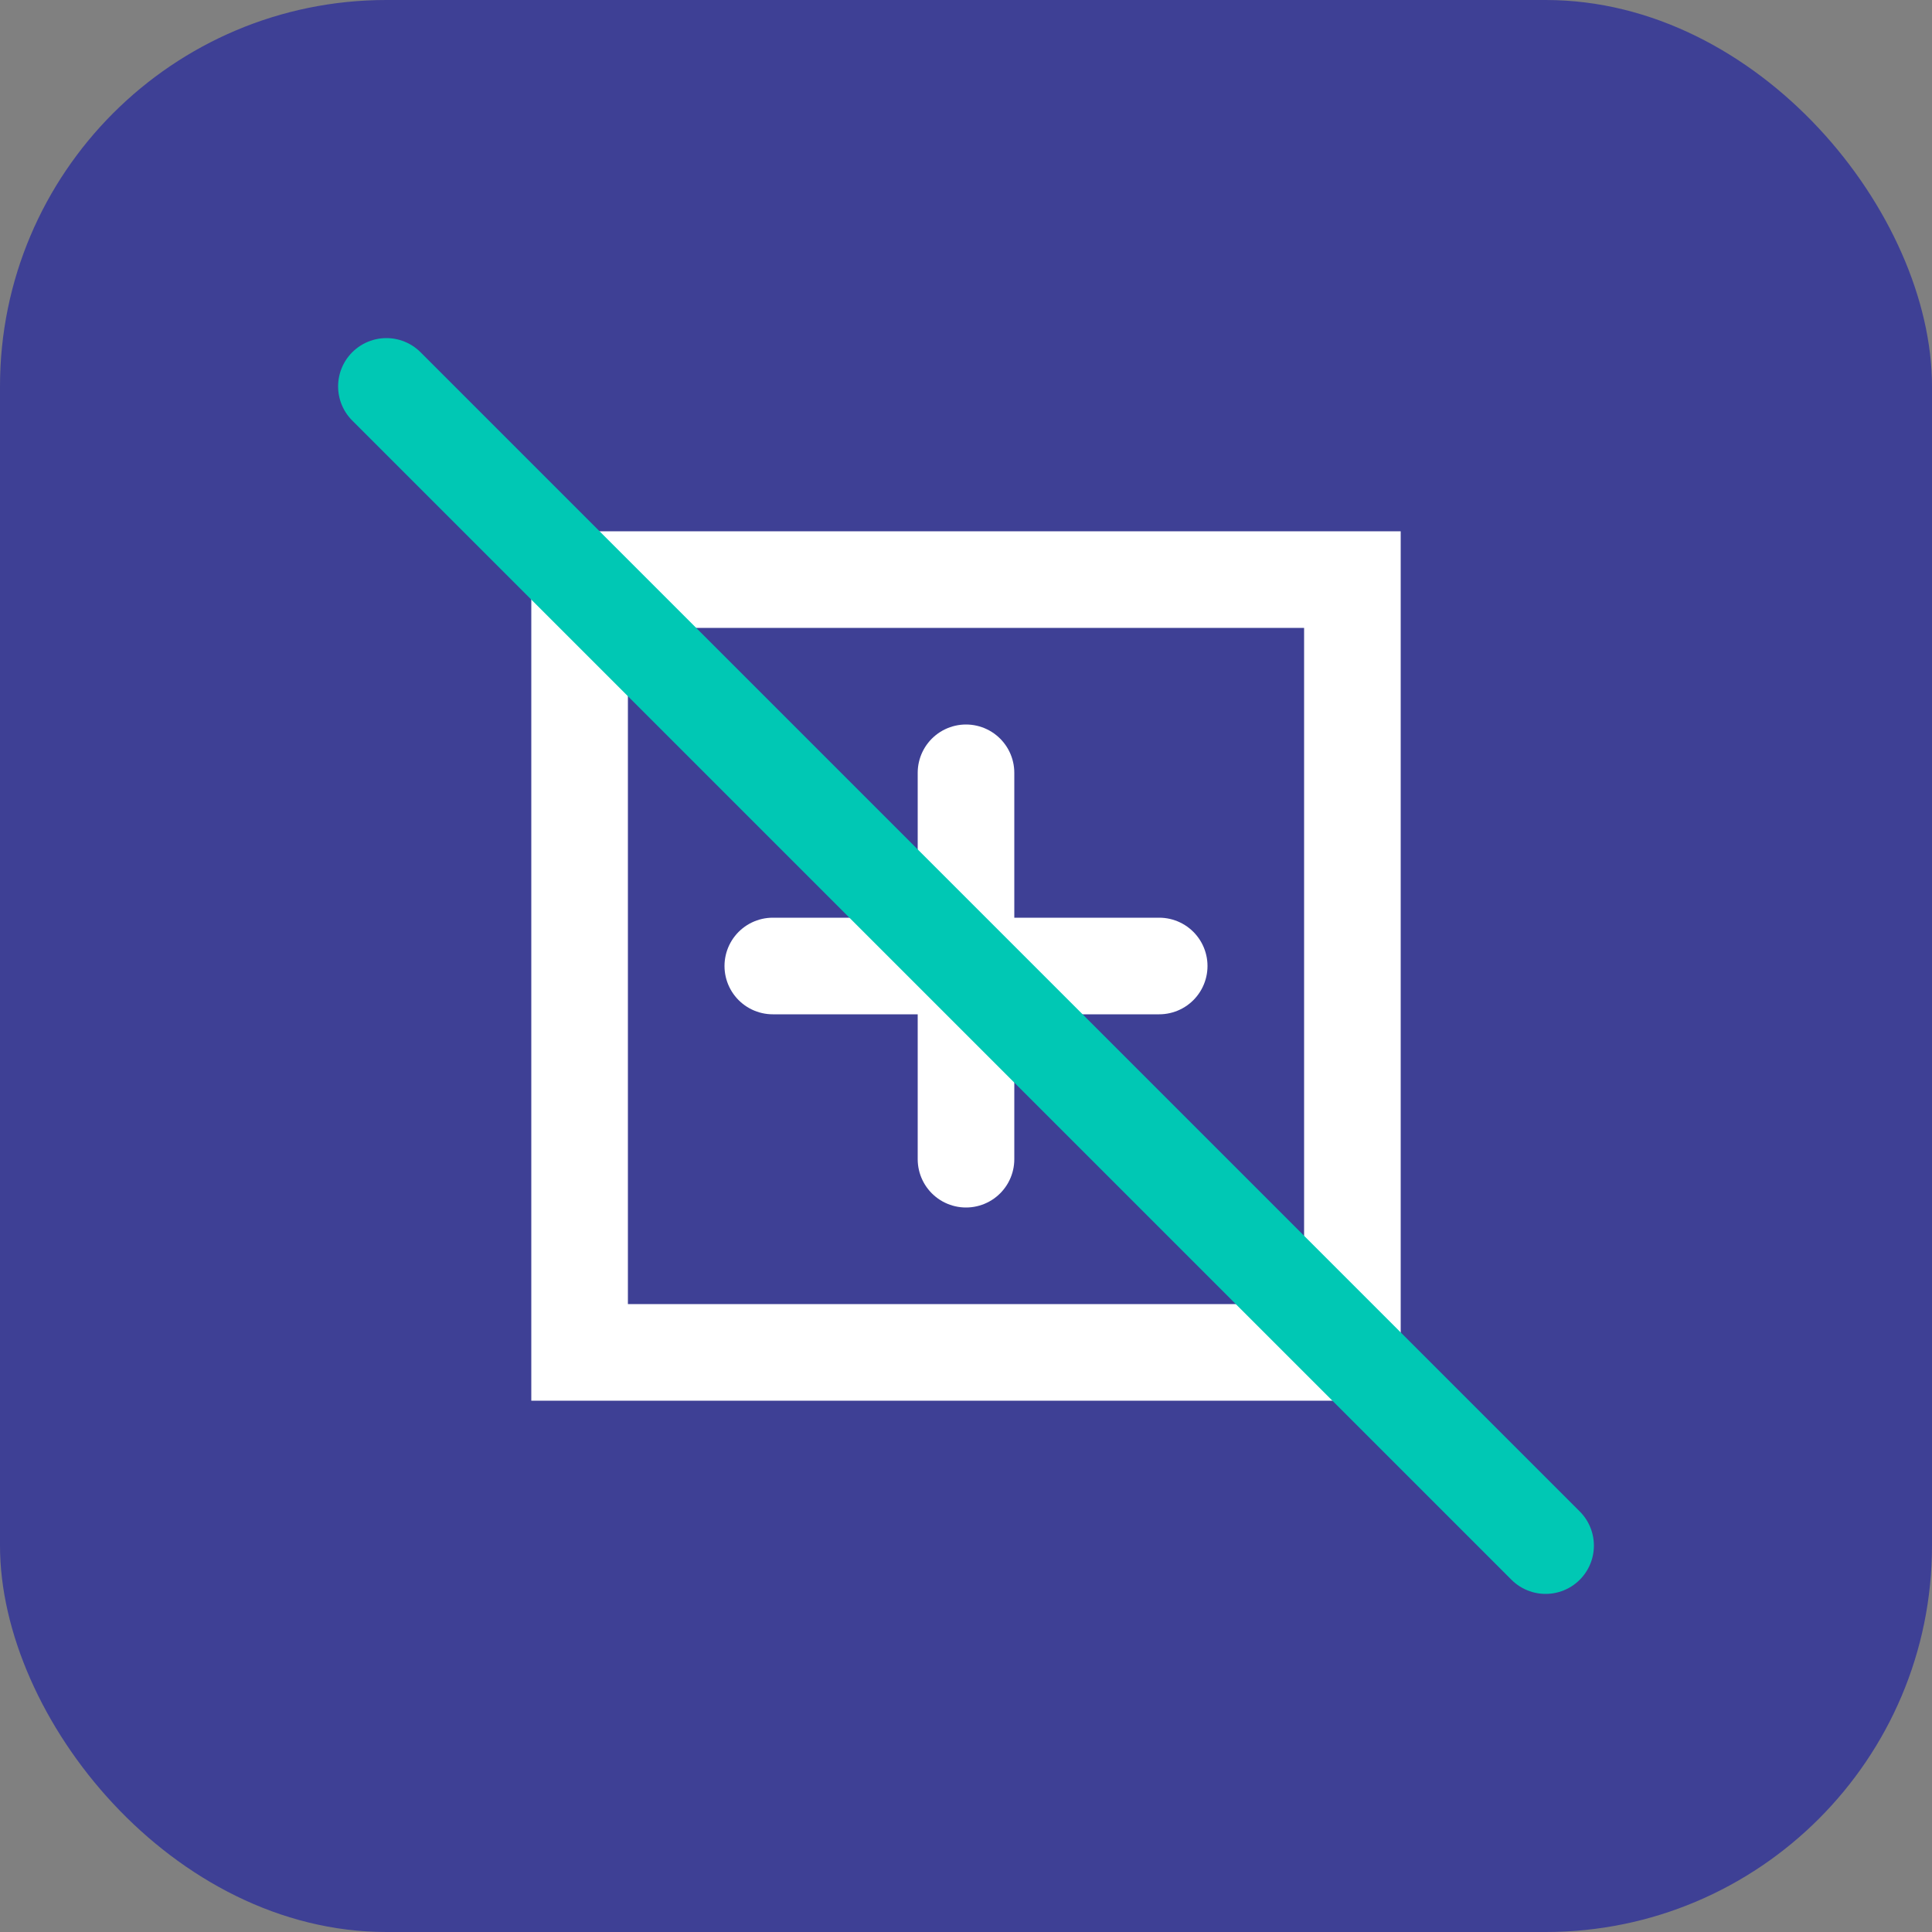
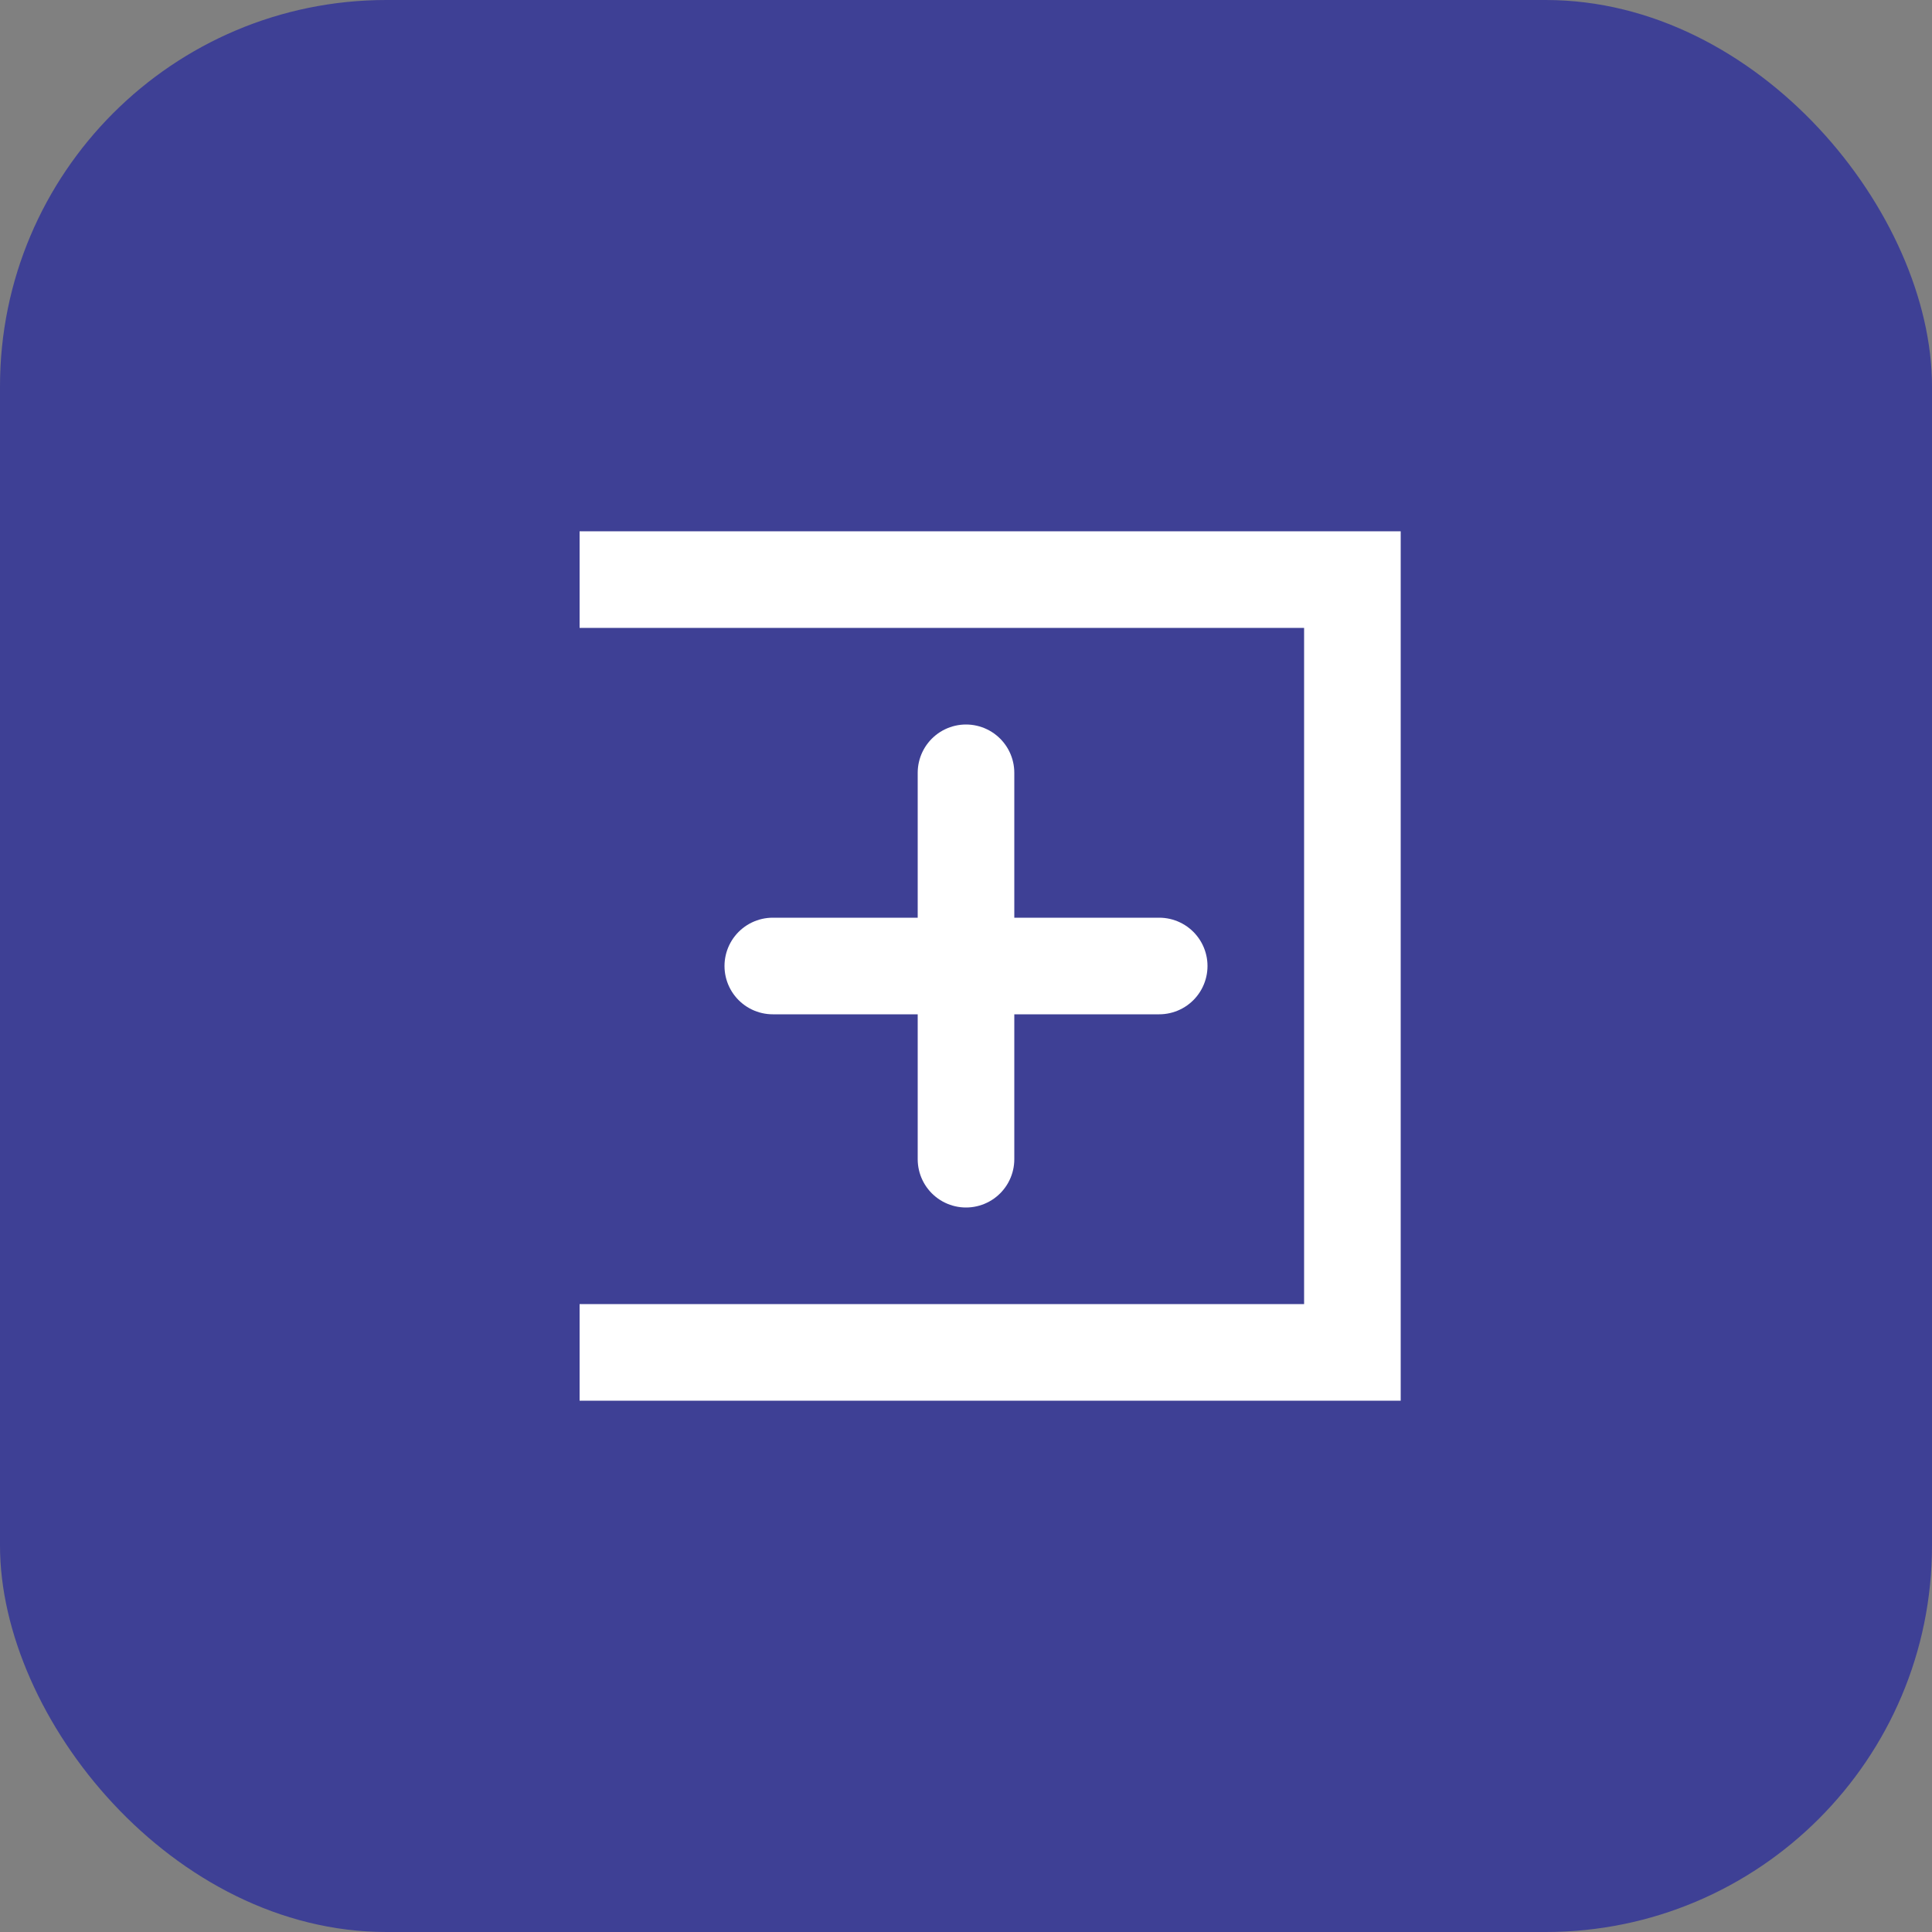
<svg xmlns="http://www.w3.org/2000/svg" viewBox="0 0 100 100" width="100" height="100">
  <rect x="0" y="0" width="100" height="100" fill="#808080" stroke="none" />
  <rect width="100" height="100" rx="20" fill="#3e4095" />
-   <path d="M30,30 L70,30 L70,70 L30,70 Z" fill="none" stroke="#ffffff" stroke-width="5" />
+   <path d="M30,30 L70,30 L70,70 L30,70 " fill="none" stroke="#ffffff" stroke-width="5" />
  <path d="M40,50 L60,50" stroke="#ffffff" stroke-width="5" stroke-linecap="round" />
  <path d="M50,40 L50,60" stroke="#ffffff" stroke-width="5" stroke-linecap="round" />
-   <path d="M20,20 L80,80" stroke="#00c8b4" stroke-width="5" stroke-linecap="round" />
</svg>